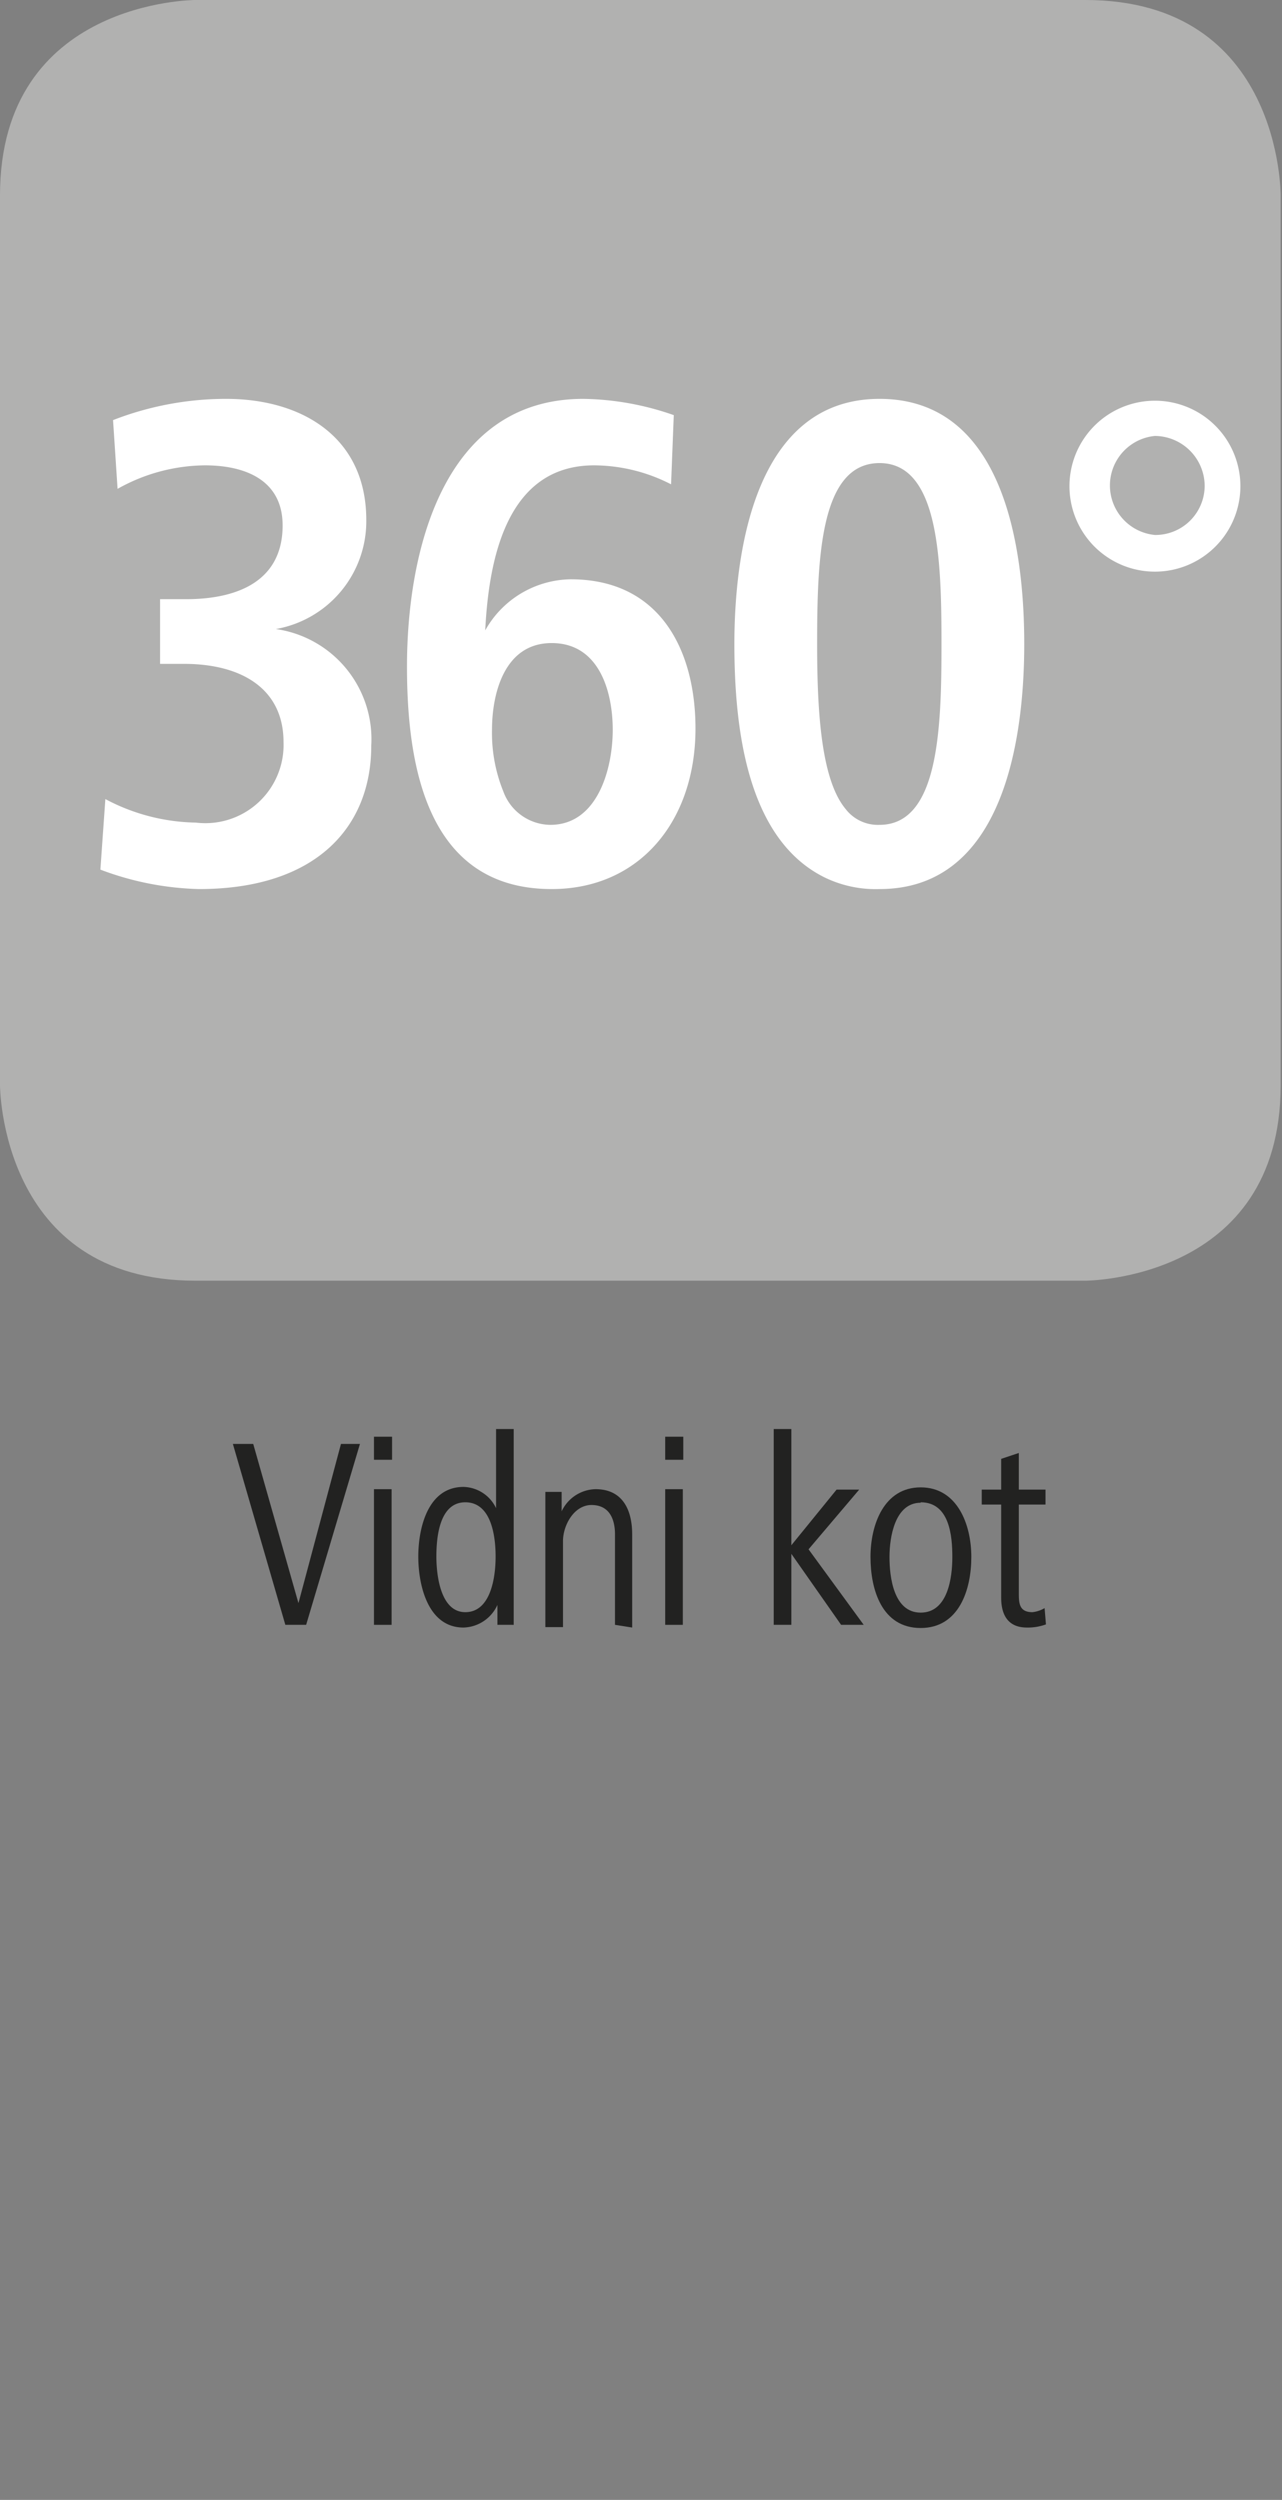
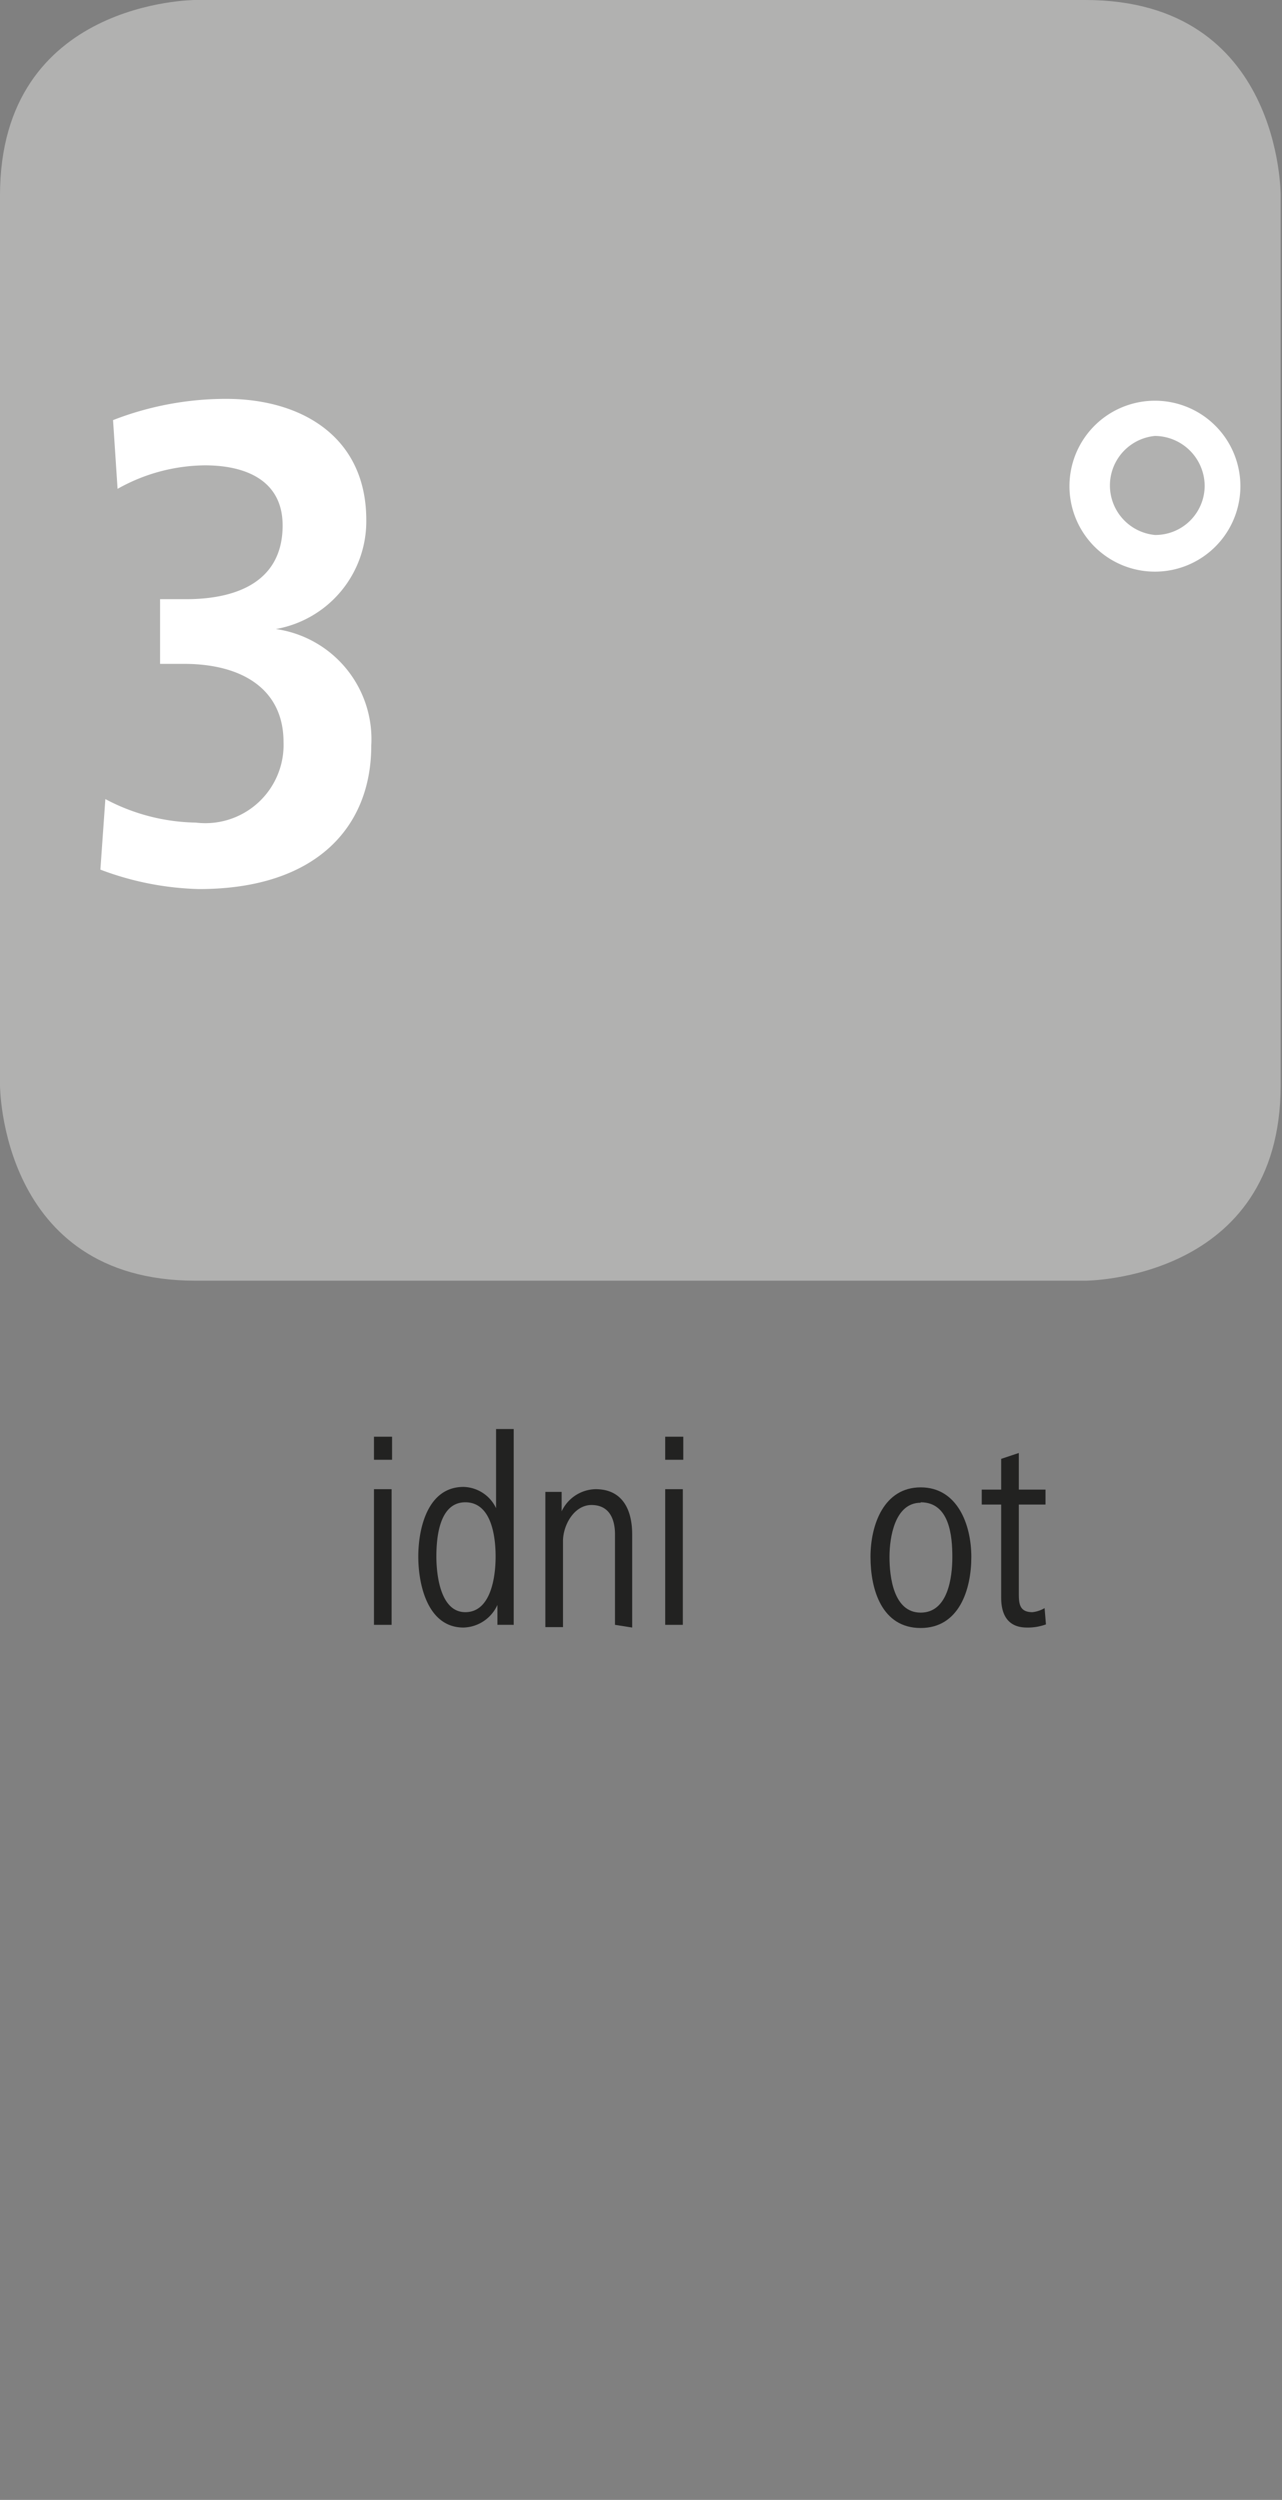
<svg xmlns="http://www.w3.org/2000/svg" id="Ebene_1" data-name="Ebene 1" viewBox="0 0 28.35 55.28">
  <rect x="0" y="0" width="28.35" height="55.28" fill="#808080" stroke="none" />
  <defs>
    <style>.cls-1{fill:#222221;}.cls-2{fill:#b1b1b0;}.cls-3{fill:#fff;}</style>
  </defs>
-   <path class="cls-1" d="M6.77,35.93H6.31l-1.16-4H5.6l1,3.52.94-3.52h.42Z" />
  <path class="cls-1" d="M8.27,32.28v-.51h.4v.51Zm0,3.65v-3h.39v3Z" />
  <path class="cls-1" d="M11,35.93l0-.44a.85.85,0,0,1-.75.5c-.79,0-1-.94-1-1.57s.21-1.54,1-1.54a.82.82,0,0,1,.72.47V31.6h.39v3.45c0,.32,0,.55,0,.88Zm-.71-2.71c-.58,0-.64.79-.64,1.2s.09,1.23.64,1.23.67-.74.67-1.23S10.85,33.22,10.29,33.22Z" />
  <path class="cls-1" d="M13.6,35.93v-2c0-.36-.14-.65-.52-.65s-.63.44-.63.8v1.9h-.39v-2.1c0-.31,0-.58,0-.89h.36v.43a.85.85,0,0,1,.75-.49c.6,0,.81.46.81,1v2.06Z" />
  <path class="cls-1" d="M14.71,32.28v-.51h.4v.51Zm0,3.65v-3h.39v3Z" />
-   <path class="cls-1" d="M18.6,35.93l-1.1-1.57v1.57h-.39V31.6h.39v2.57l1-1.23H19l-1.12,1.32,1.22,1.67Z" />
  <path class="cls-1" d="M20.36,36c-.86,0-1.11-.85-1.11-1.57s.3-1.54,1.11-1.54,1.12.82,1.12,1.54S21.21,36,20.36,36Zm0-2.77c-.57,0-.69.76-.69,1.2s.09,1.23.69,1.23.7-.77.7-1.23S21,33.22,20.36,33.22Z" />
  <path class="cls-1" d="M23.13,35.92a1.16,1.16,0,0,1-.42.07c-.42,0-.57-.28-.57-.66V33.27h-.43v-.33h.43v-.68l.39-.13v.81h.59v.33h-.59v1.94c0,.23,0,.44.3.44a.66.66,0,0,0,.27-.09Z" />
  <path class="cls-2" d="M4.32,0S0,0,0,4.32V24s0,4.32,4.32,4.32H24s4.32,0,4.32-4.32V4.32S28.35,0,24,0Z" />
  <path class="cls-3" d="M2.33,17.67a4.39,4.39,0,0,0,2,.52,1.73,1.73,0,0,0,1.94-1.78c0-1.18-.93-1.73-2.2-1.73H3.54V13.25h.57c1.19,0,2.14-.43,2.14-1.63,0-1-.82-1.33-1.72-1.33a4,4,0,0,0-1.93.52L2.5,9.29A6.89,6.89,0,0,1,5,8.82c1.67,0,3.1.84,3.1,2.68a2.42,2.42,0,0,1-2,2.41,2.46,2.46,0,0,1,2.11,2.58c0,1.8-1.22,3.17-3.81,3.17a6.6,6.6,0,0,1-2.18-.43Z" />
-   <path class="cls-3" d="M14.84,10.71a3.75,3.75,0,0,0-1.7-.42c-1.93,0-2.33,2.06-2.41,3.65a2.2,2.2,0,0,1,1.89-1.13c2,0,2.76,1.6,2.76,3.3,0,2.05-1.24,3.55-3.18,3.55C9.47,19.66,9,17,9,14.74c0-2.49.77-5.92,3.9-5.92a6.28,6.28,0,0,1,2,.36Zm-2.67,7.53c1.05,0,1.38-1.25,1.38-2.1s-.3-1.92-1.35-1.92-1.32,1.12-1.32,1.92a3.44,3.44,0,0,0,.25,1.36A1.12,1.12,0,0,0,12.17,18.24Z" />
-   <path class="cls-3" d="M16.24,14.24c0-2.05.46-5.42,3.21-5.42s3.2,3.29,3.2,5.42-.47,5.42-3.2,5.42a2.58,2.58,0,0,1-1.22-.26C16.52,18.55,16.24,16.11,16.24,14.24Zm3.21,4c1.31,0,1.37-2.13,1.37-4s-.06-4-1.37-4-1.38,2.09-1.38,4c0,1.51.09,3,.63,3.65A.9.9,0,0,0,19.45,18.24Z" />
  <path class="cls-3" d="M23.65,10.74a1.89,1.89,0,1,1,1.15,1.75A1.89,1.89,0,0,1,23.65,10.74Zm1.89,1.09a1.09,1.09,0,0,0,1.1-1.09,1.11,1.11,0,0,0-1.1-1.1,1.1,1.1,0,0,0,0,2.19Z" />
</svg>